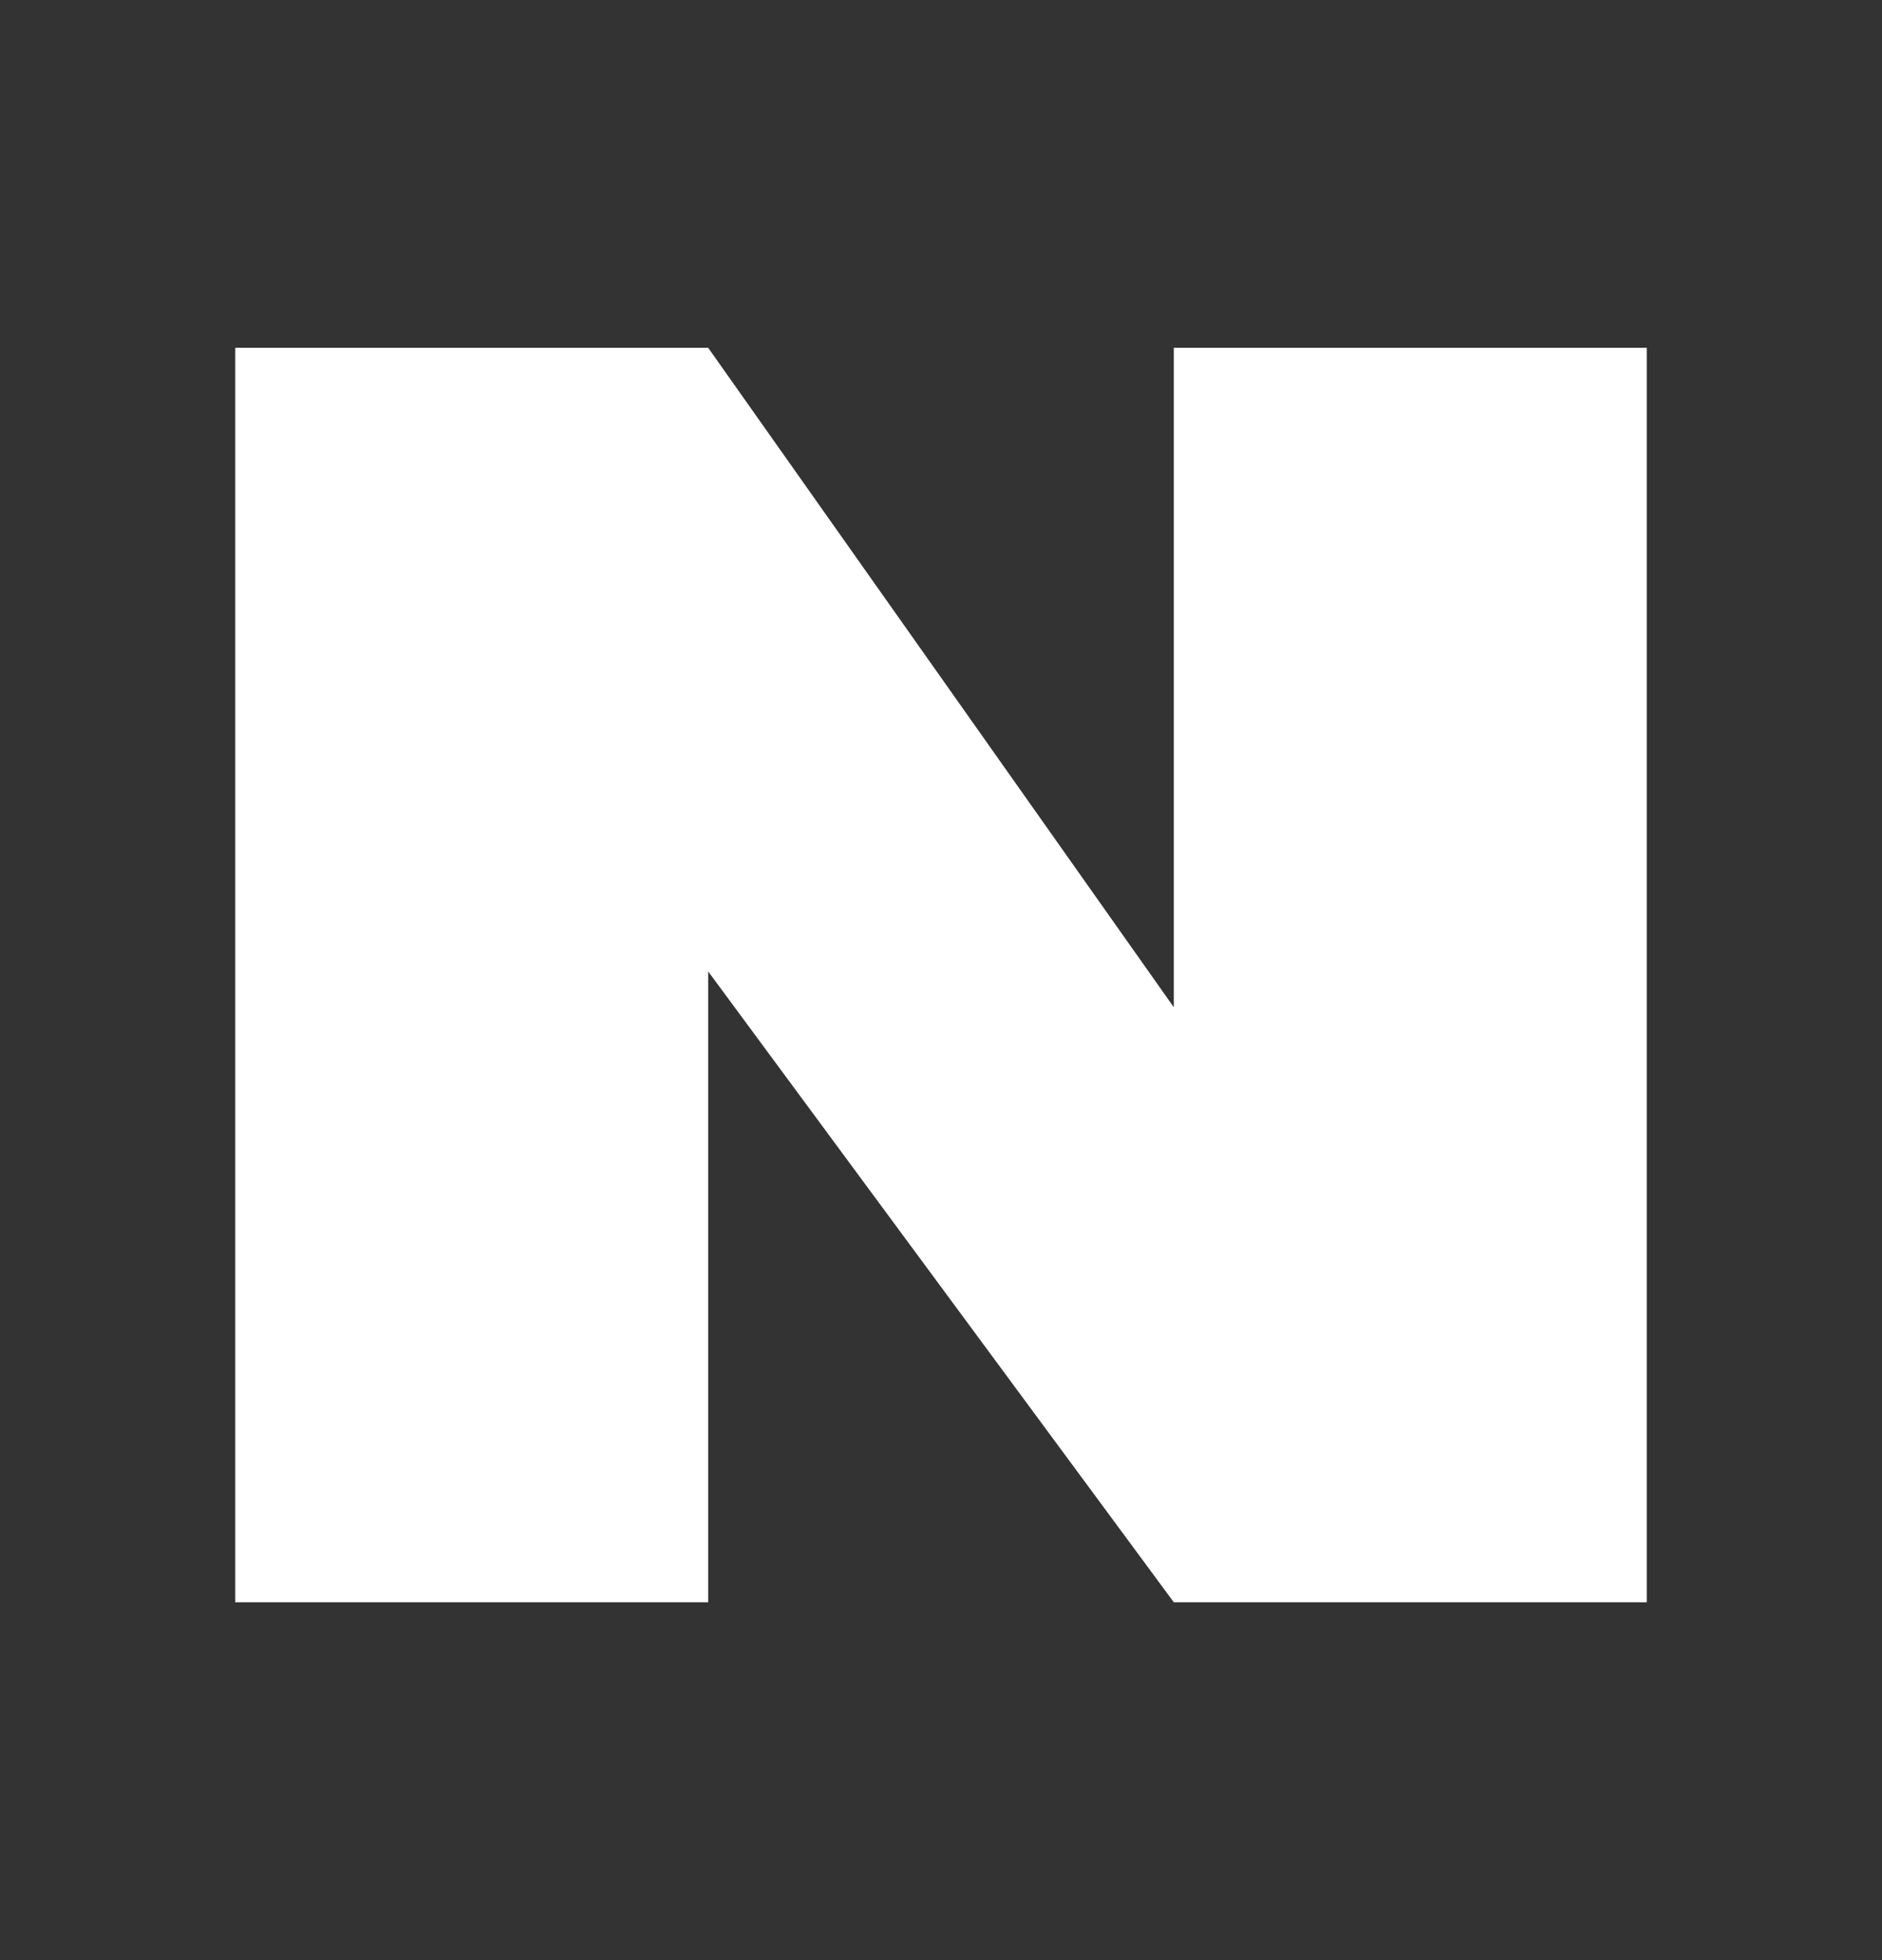
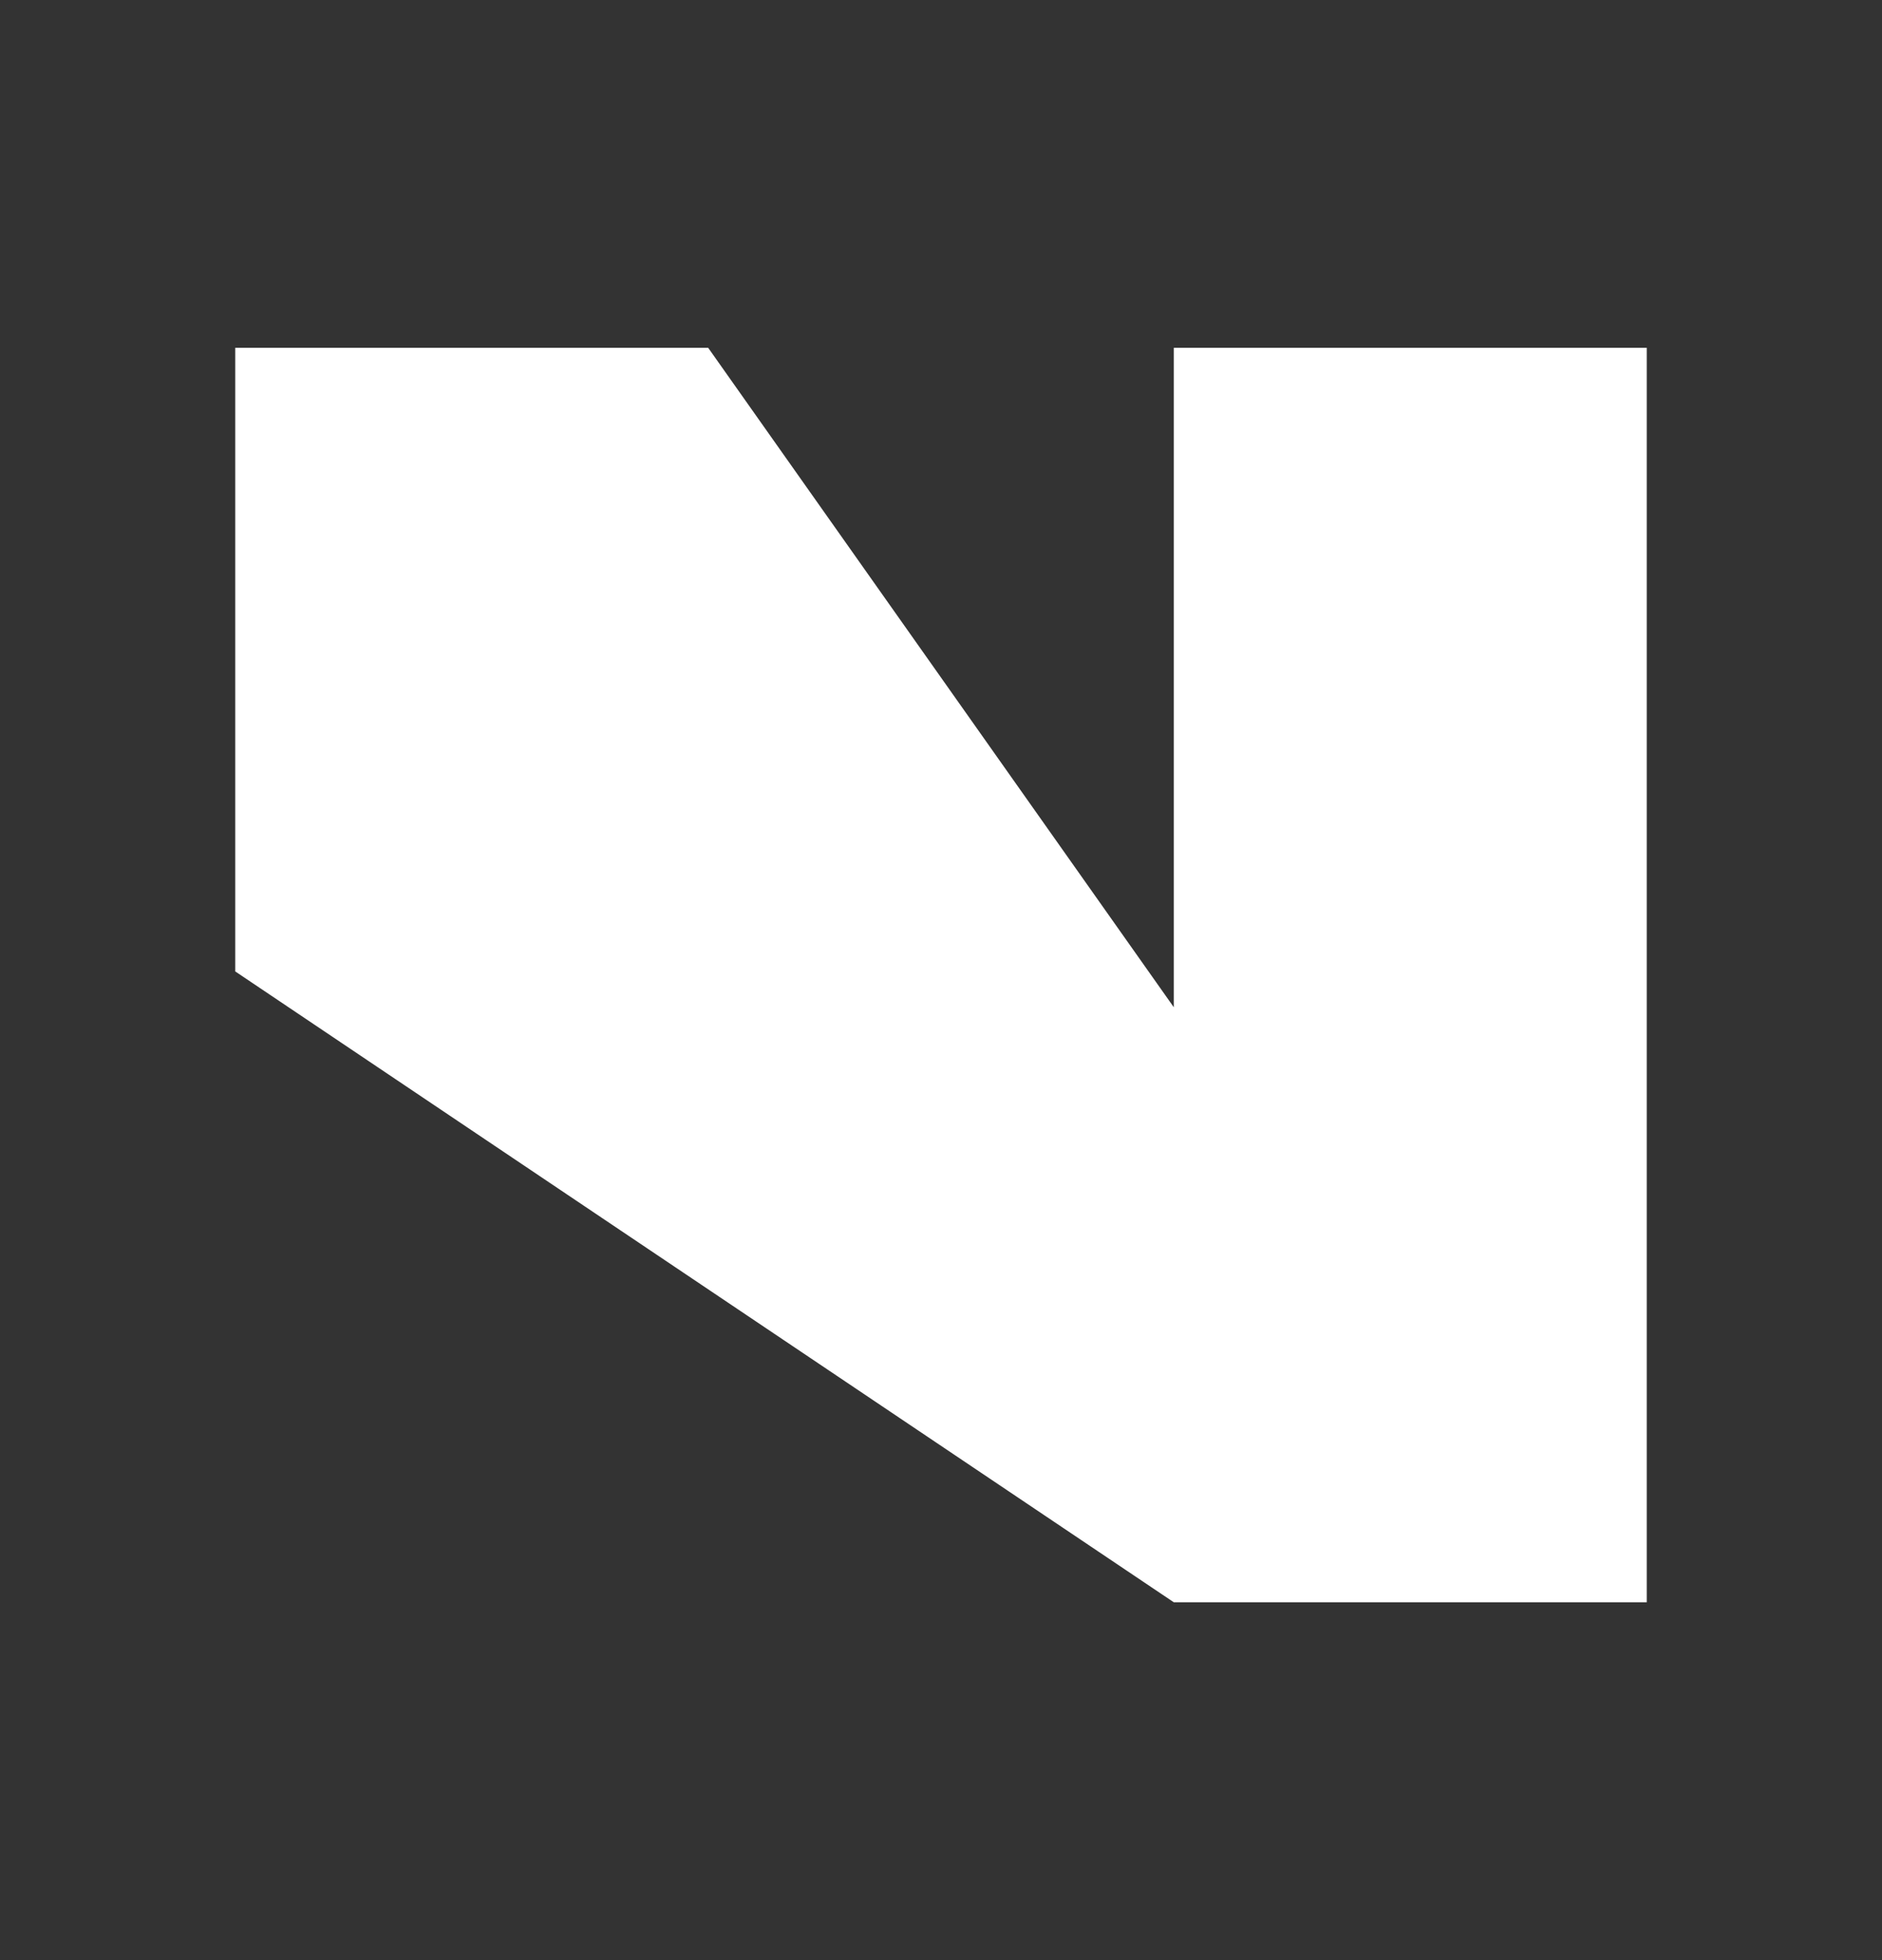
<svg xmlns="http://www.w3.org/2000/svg" width="24" height="25" viewBox="0 0 24 25" fill="none">
  <rect x="0" y="0" width="24" height="25" fill="#333333" stroke="none" />
-   <path d="M14.969 12.847L9.031 4.436H3V20.436H9.031V12.39L14.969 20.436H21V4.436H14.969V12.847Z" fill="white" />
+   <path d="M14.969 12.847L9.031 4.436H3V20.436V12.39L14.969 20.436H21V4.436H14.969V12.847Z" fill="white" />
</svg>